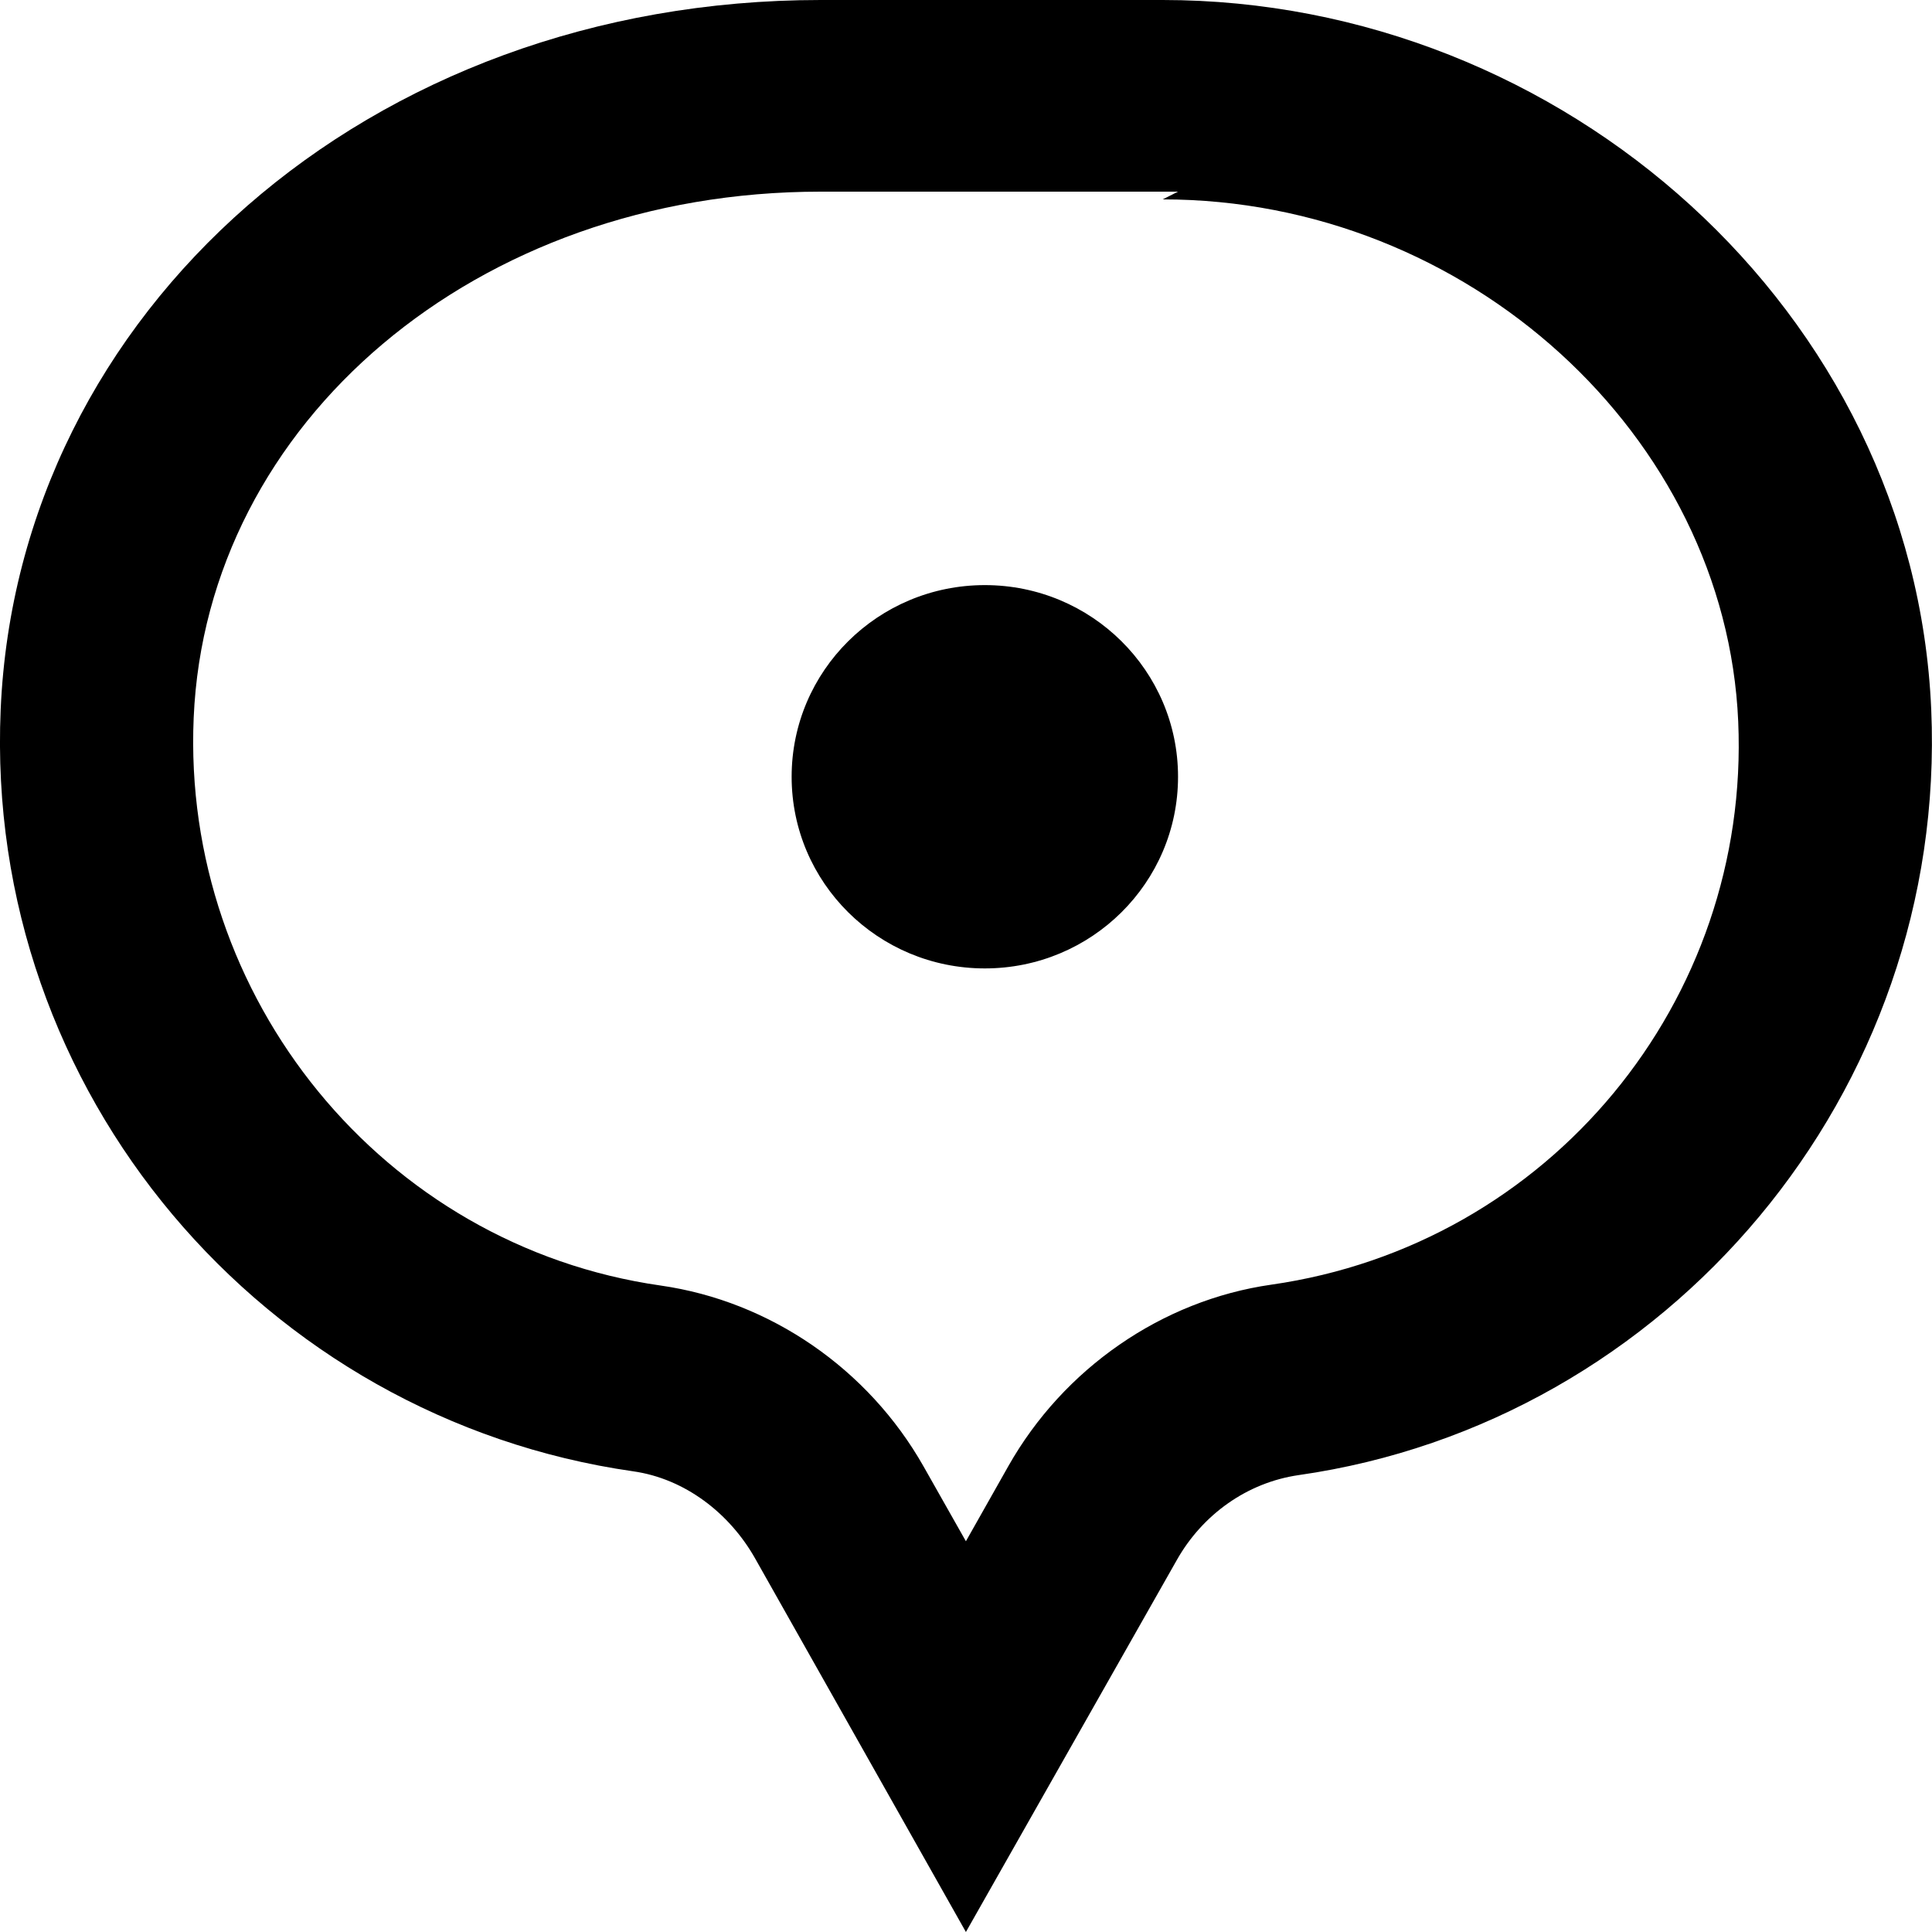
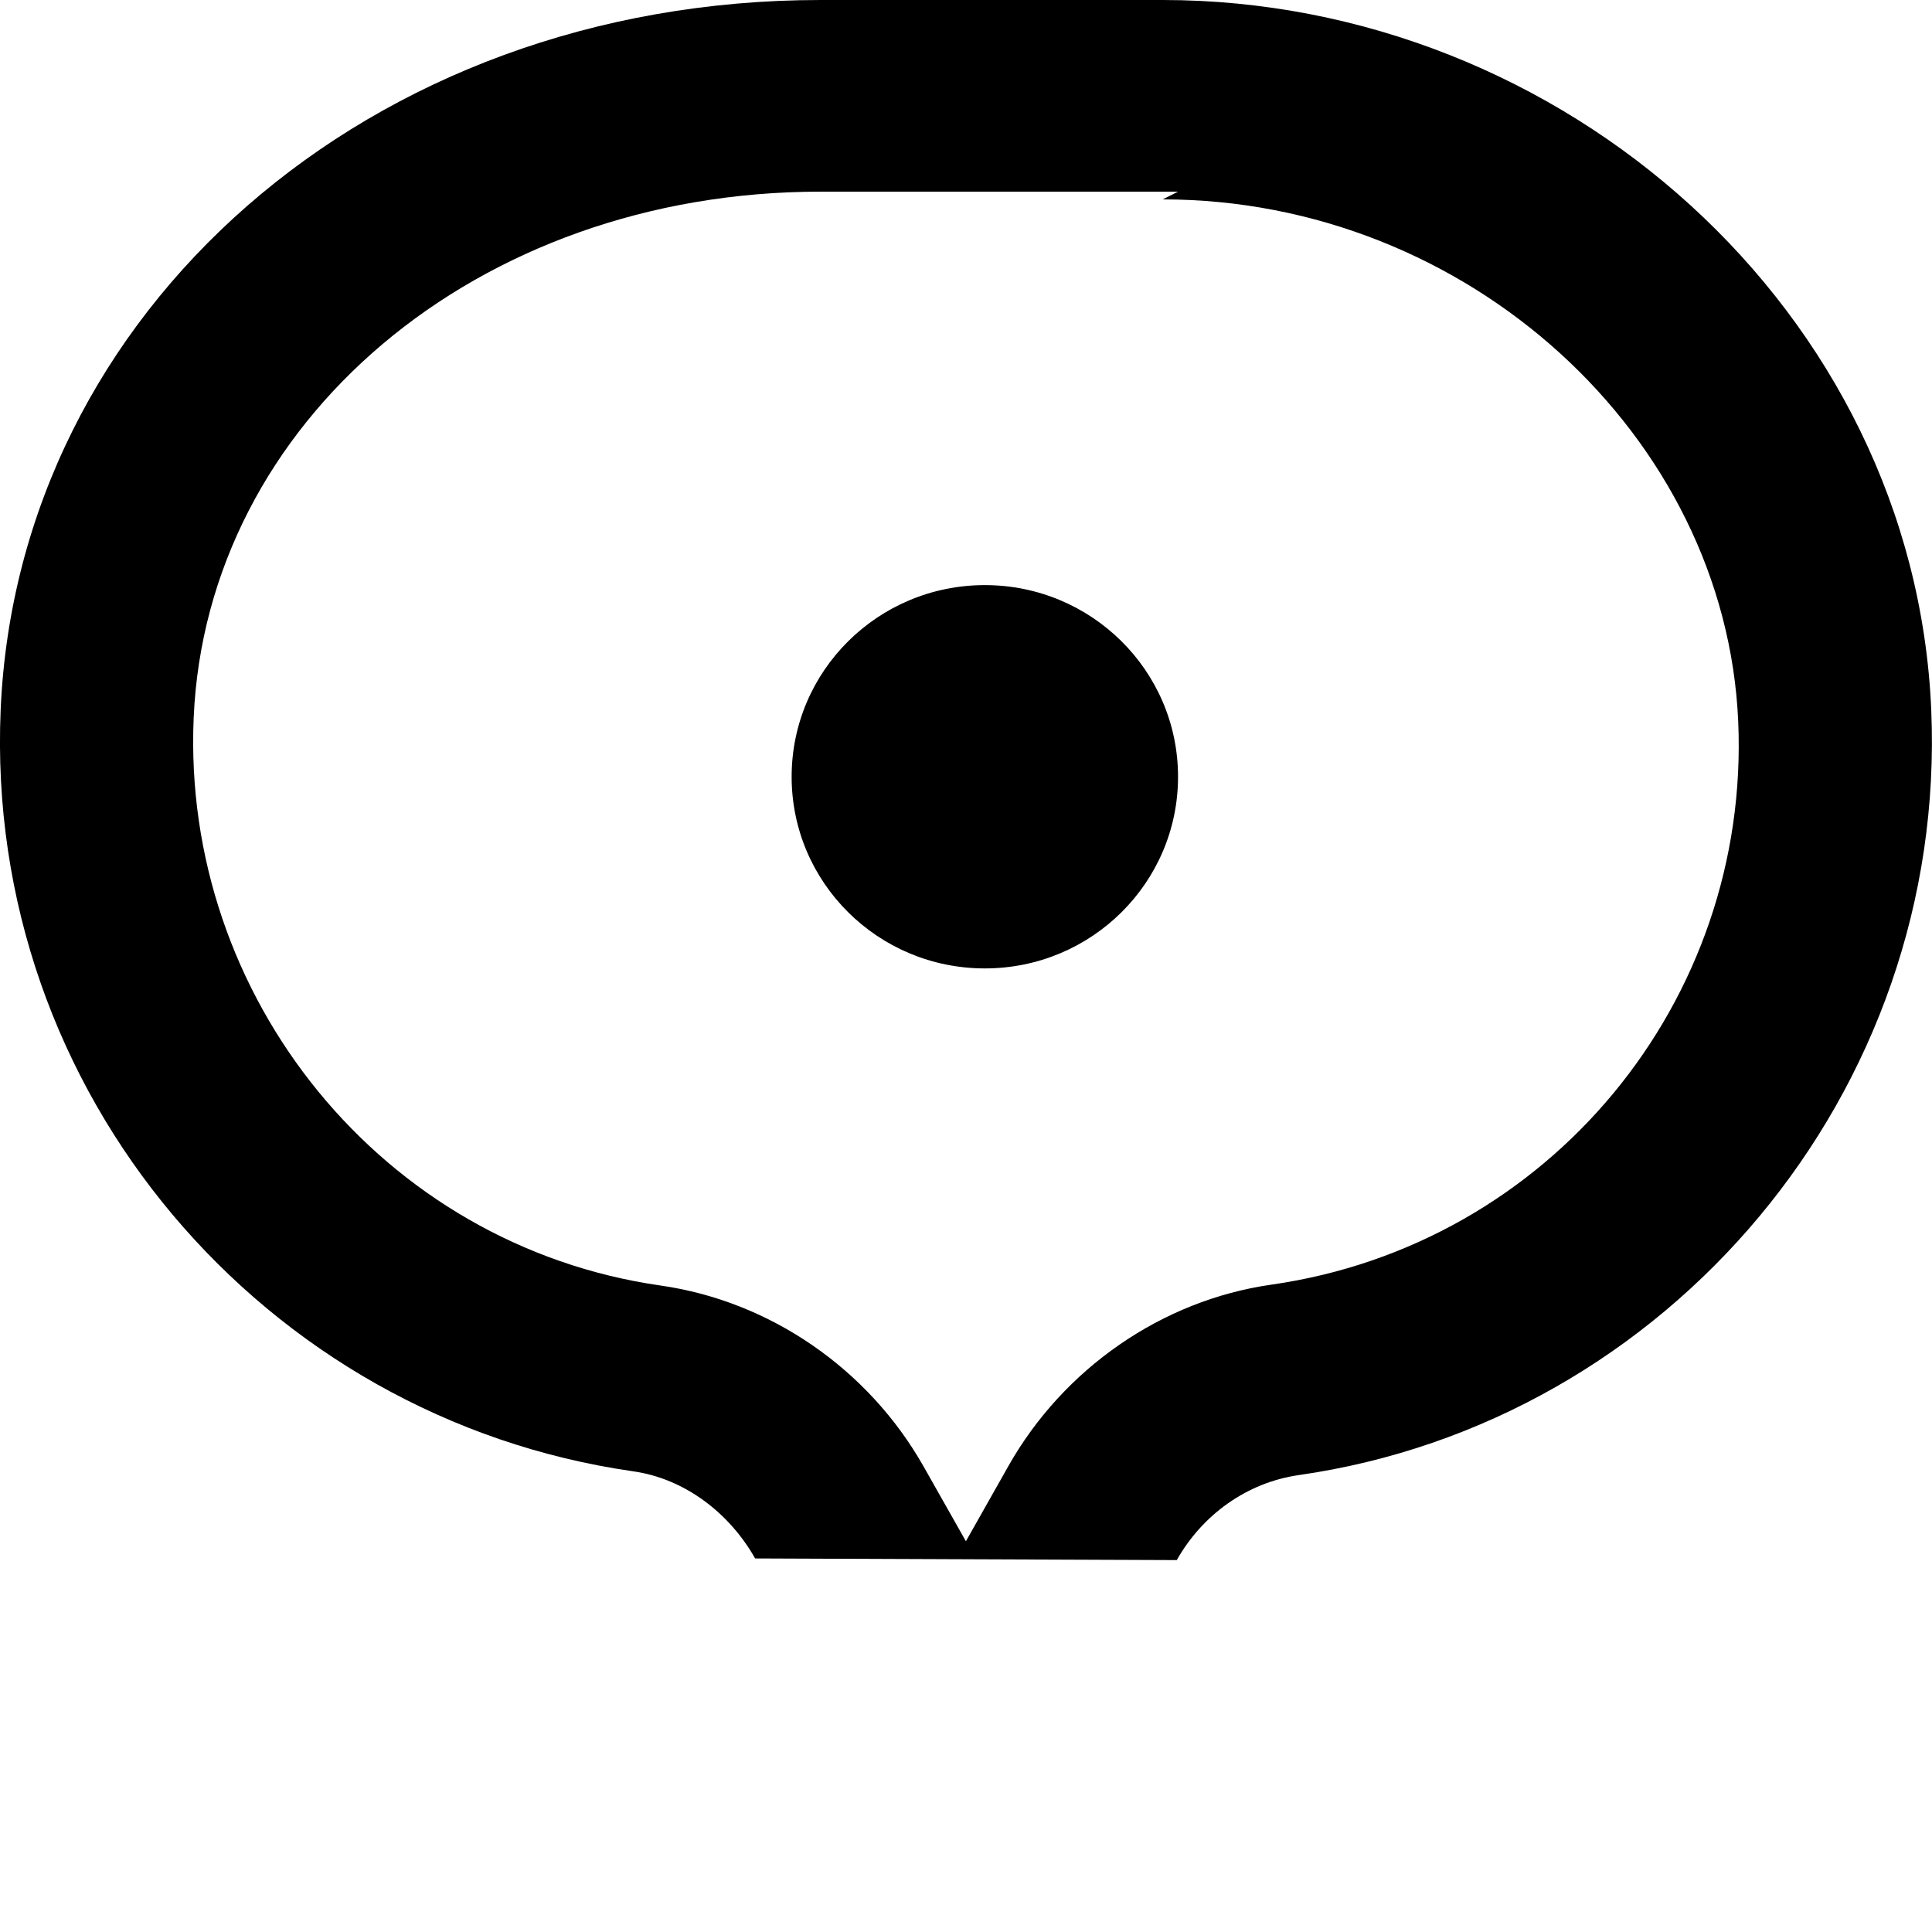
<svg xmlns="http://www.w3.org/2000/svg" width="800px" height="800px" viewBox="0 0 20 20" version="1.1">
  <title>message_one_point [#1562]</title>
  <desc>Created with Sketch.</desc>
  <defs>

</defs>
  <g id="Page-1" stroke="none" stroke-width="1" fill="none" fill-rule="evenodd">
    <g id="Dribbble-Light-Preview" transform="translate(-340, -959)" fill="#000000">
      <g id="icons" transform="translate(56, 160)">
-         <path d="M296.195,807.041 C296.195,808.137 295.3,809.025 294.195,809.025 C293.09,809.025 292.195,808.137 292.195,807.041 C292.195,805.945 293.09,805.057 294.195,805.057 C295.3,805.057 296.195,805.945 296.195,807.041 M297.159,812.299 C296.028,812.461 295.01,813.166 294.438,814.178 L293.999,814.955 L293.561,814.181 C292.988,813.169 291.971,812.47 290.84,812.308 C287.958,811.896 285.879,809.322 286.005,806.43 C286.137,803.373 288.928,800.984 292.495,800.984 L296.195,800.984 L296.036,801.064 C299.193,801.064 301.866,803.513 301.994,806.47 C302.119,809.362 300.041,811.888 297.159,812.299 M296.036,799 L292.495,799 C287.811,799 284.185,802.23 284.007,806.345 C283.834,810.318 286.741,813.686 290.555,814.231 C291.09,814.307 291.552,814.664 291.817,815.133 L293.999,819 L296.182,815.15 C296.447,814.68 296.909,814.347 297.445,814.27 C301.258,813.725 304.164,810.316 303.992,806.344 C303.814,802.229 300.188,799 296.036,799" id="message_one_point-[#1562]">
+         <path d="M296.195,807.041 C296.195,808.137 295.3,809.025 294.195,809.025 C293.09,809.025 292.195,808.137 292.195,807.041 C292.195,805.945 293.09,805.057 294.195,805.057 C295.3,805.057 296.195,805.945 296.195,807.041 M297.159,812.299 C296.028,812.461 295.01,813.166 294.438,814.178 L293.999,814.955 L293.561,814.181 C292.988,813.169 291.971,812.47 290.84,812.308 C287.958,811.896 285.879,809.322 286.005,806.43 C286.137,803.373 288.928,800.984 292.495,800.984 L296.195,800.984 L296.036,801.064 C299.193,801.064 301.866,803.513 301.994,806.47 C302.119,809.362 300.041,811.888 297.159,812.299 M296.036,799 L292.495,799 C287.811,799 284.185,802.23 284.007,806.345 C283.834,810.318 286.741,813.686 290.555,814.231 C291.09,814.307 291.552,814.664 291.817,815.133 L296.182,815.15 C296.447,814.68 296.909,814.347 297.445,814.27 C301.258,813.725 304.164,810.316 303.992,806.344 C303.814,802.229 300.188,799 296.036,799" id="message_one_point-[#1562]">

</path>
      </g>
    </g>
  </g>
</svg>